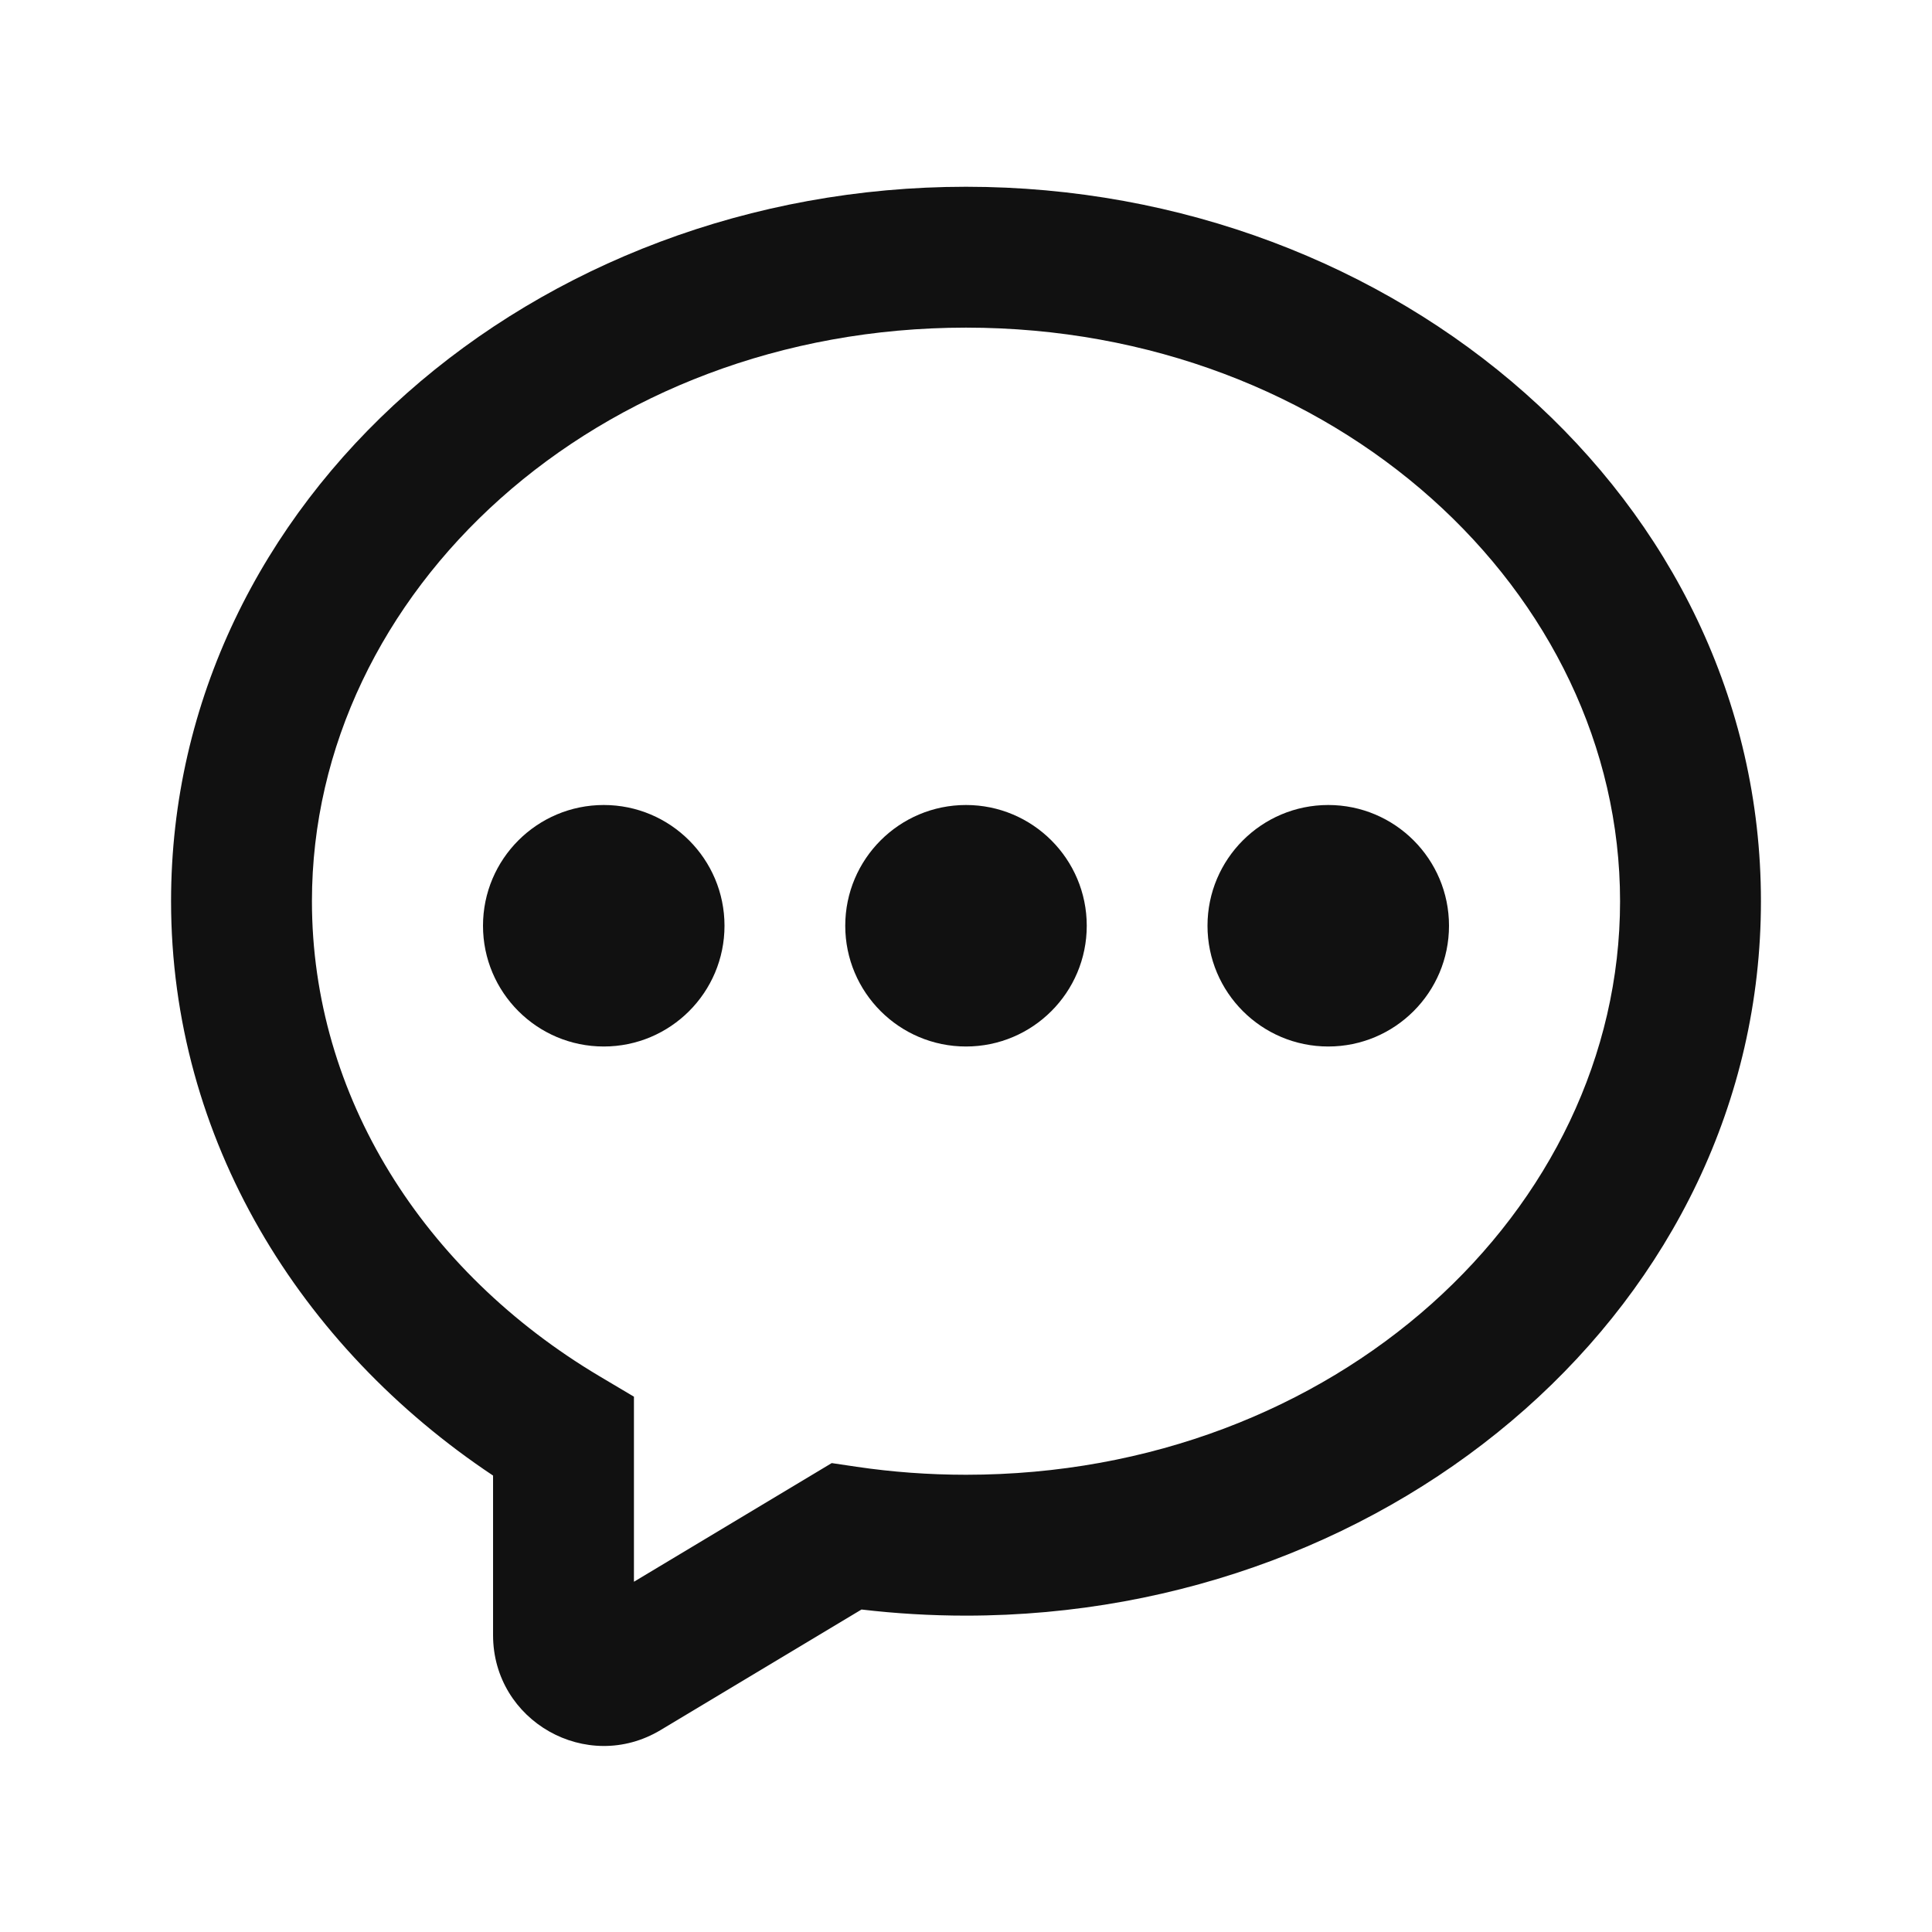
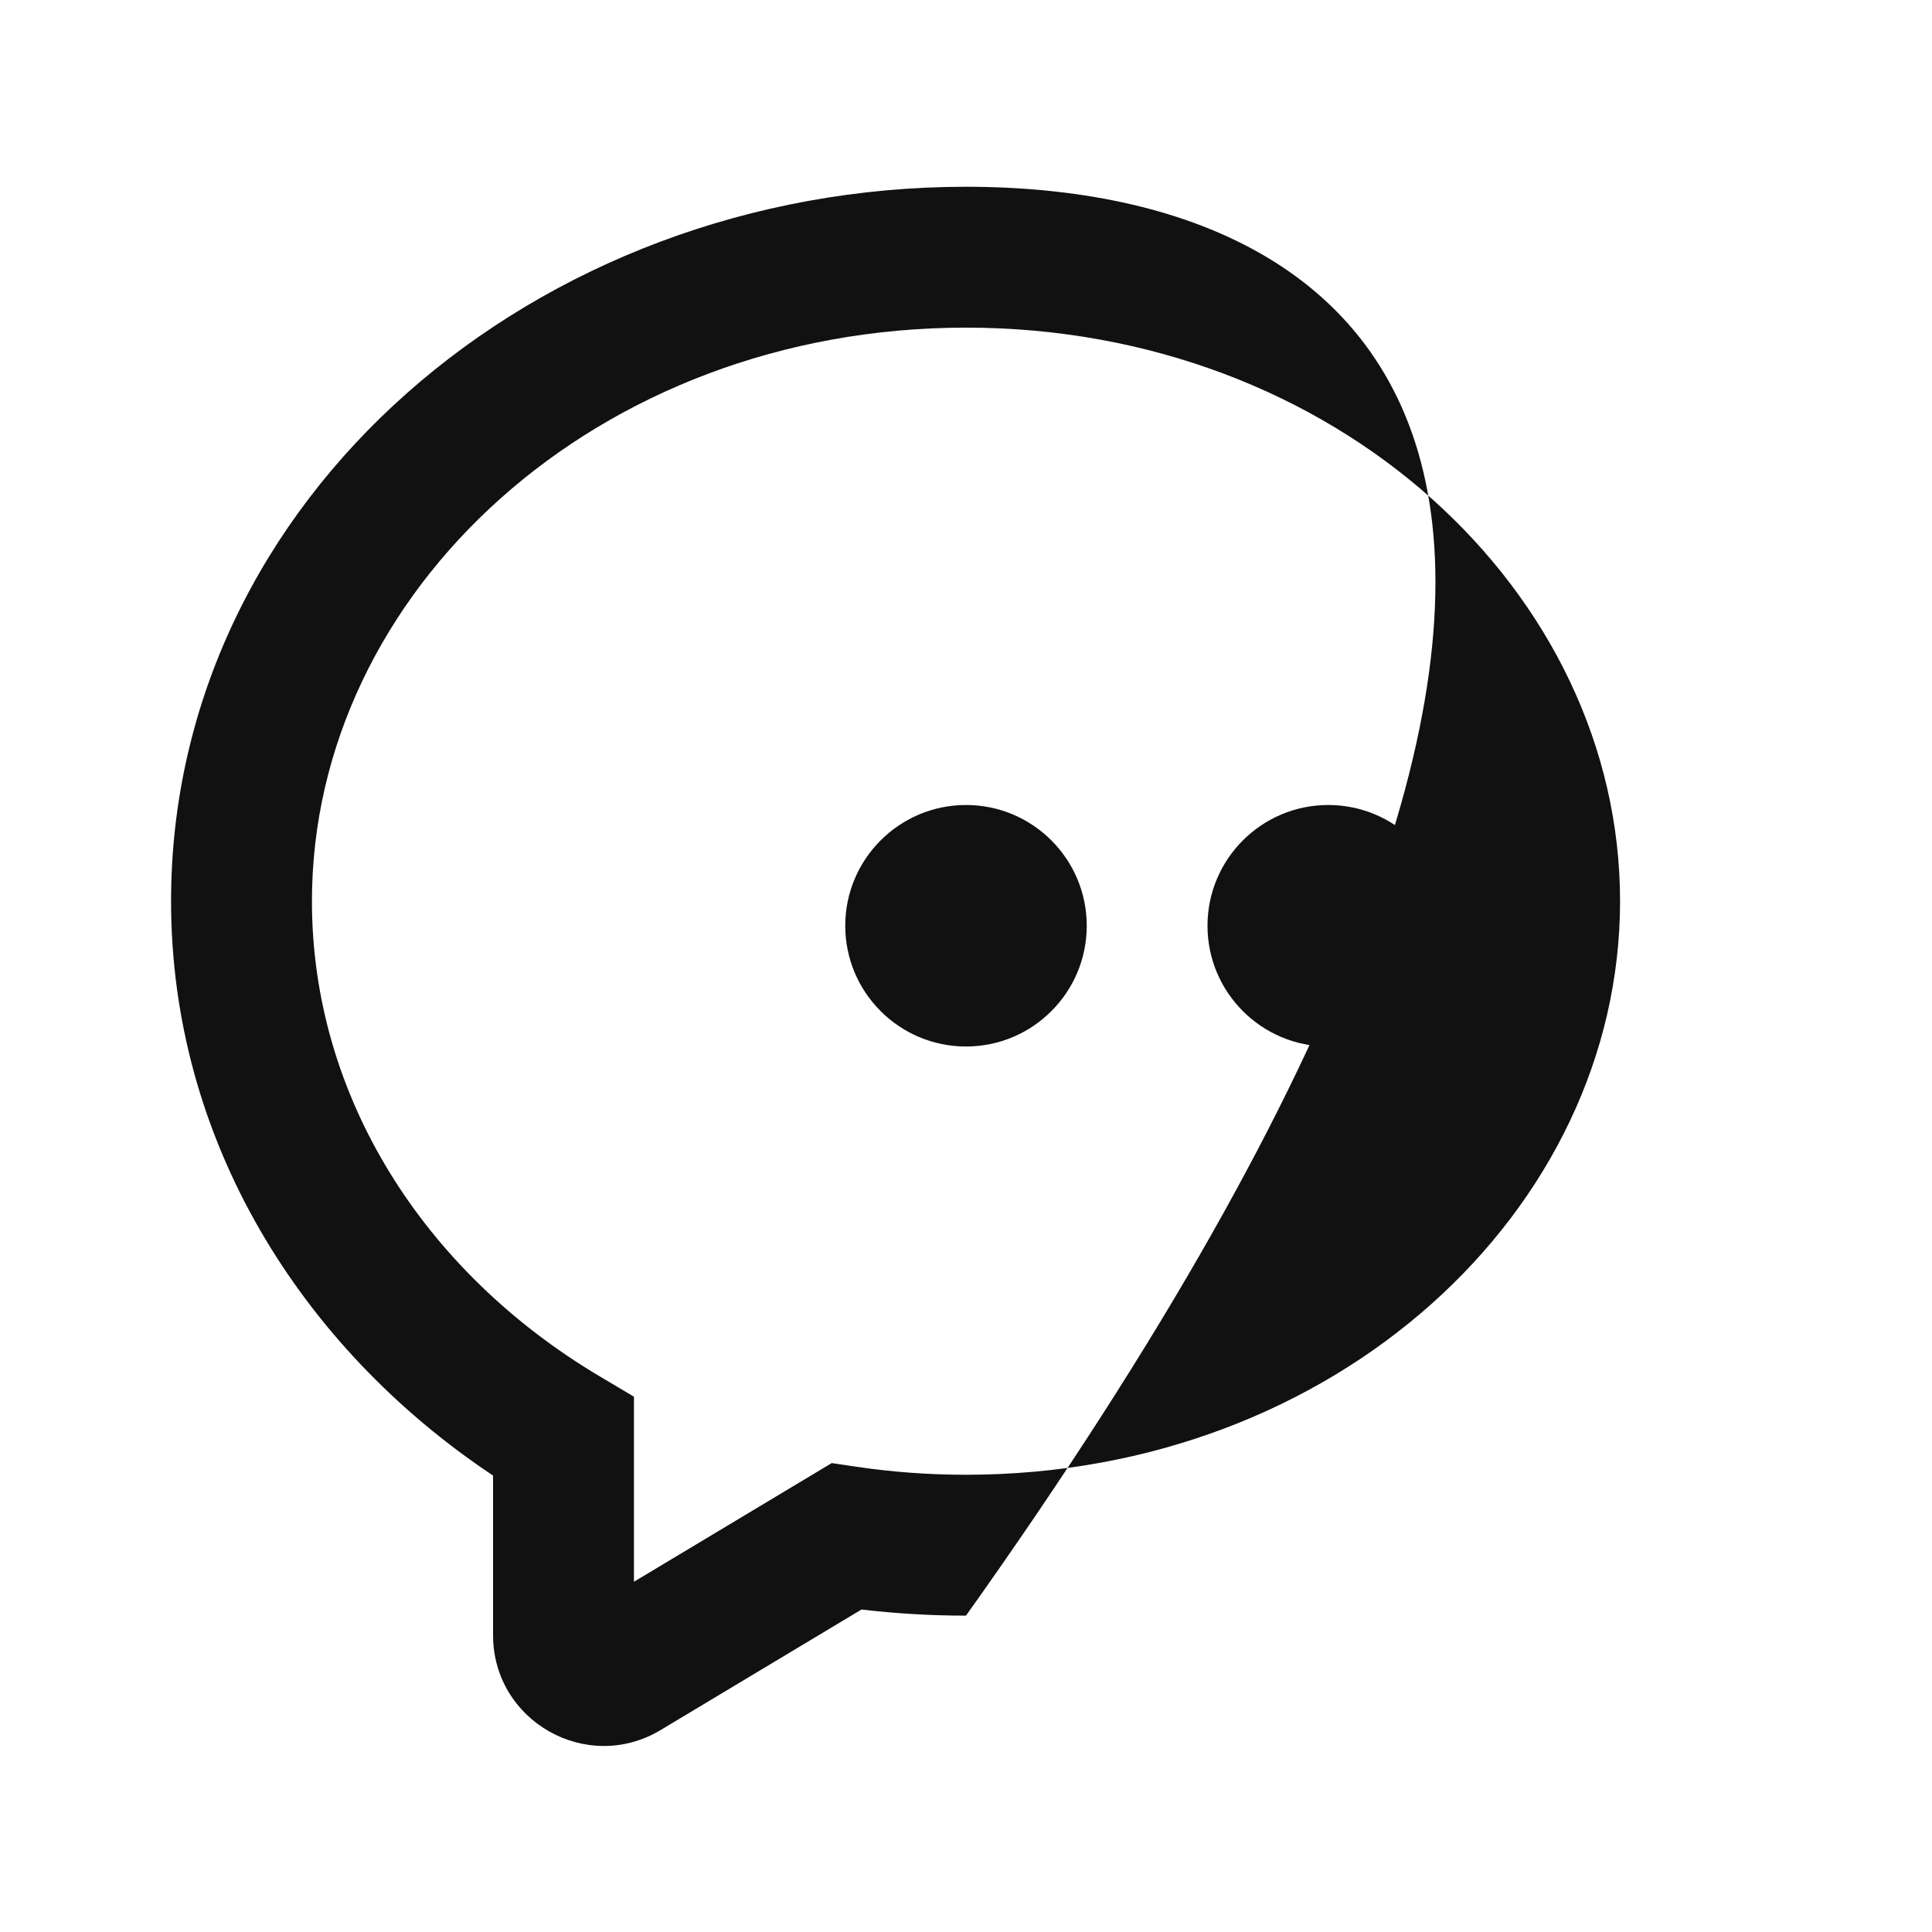
<svg xmlns="http://www.w3.org/2000/svg" width="24" height="24" viewBox="0 0 24 24" fill="none">
  <path d="M12 13C12.828 13 13.5 12.328 13.5 11.5C13.5 10.672 12.828 10 12 10C11.172 10 10.5 10.672 10.5 11.5C10.5 12.328 11.172 13 12 13Z" fill="#111111" />
  <path d="M18 11.5C18 12.328 17.328 13 16.5 13C15.672 13 15 12.328 15 11.5C15 10.672 15.672 10 16.5 10C17.328 10 18 10.672 18 11.5Z" fill="#111111" />
-   <path d="M7.5 13C8.328 13 9 12.328 9 11.5C9 10.672 8.328 10 7.5 10C6.672 10 6 10.672 6 11.5C6 12.328 6.672 13 7.5 13Z" fill="#111111" />
-   <path fill-rule="evenodd" clip-rule="evenodd" d="M12 2.32C6.646 2.32 2.125 6.199 2.125 11.195C2.125 14.149 3.724 16.731 6.125 18.33V20.312C6.125 21.381 7.291 22.041 8.207 21.491L10.702 19.994C11.127 20.044 11.56 20.07 12 20.07C17.354 20.07 21.875 16.191 21.875 11.195C21.875 6.199 17.354 2.32 12 2.32ZM3.875 11.195C3.875 7.354 7.413 4.07 12 4.07C16.587 4.07 20.125 7.354 20.125 11.195C20.125 15.036 16.587 18.32 12 18.32C11.537 18.32 11.083 18.286 10.642 18.221L10.332 18.175L7.875 19.649V17.35L7.447 17.096C5.26 15.795 3.875 13.616 3.875 11.195Z" fill="#111111" />
+   <path fill-rule="evenodd" clip-rule="evenodd" d="M12 2.32C6.646 2.32 2.125 6.199 2.125 11.195C2.125 14.149 3.724 16.731 6.125 18.33V20.312C6.125 21.381 7.291 22.041 8.207 21.491L10.702 19.994C11.127 20.044 11.56 20.07 12 20.07C21.875 6.199 17.354 2.32 12 2.32ZM3.875 11.195C3.875 7.354 7.413 4.07 12 4.07C16.587 4.07 20.125 7.354 20.125 11.195C20.125 15.036 16.587 18.32 12 18.32C11.537 18.32 11.083 18.286 10.642 18.221L10.332 18.175L7.875 19.649V17.35L7.447 17.096C5.26 15.795 3.875 13.616 3.875 11.195Z" fill="#111111" />
</svg>